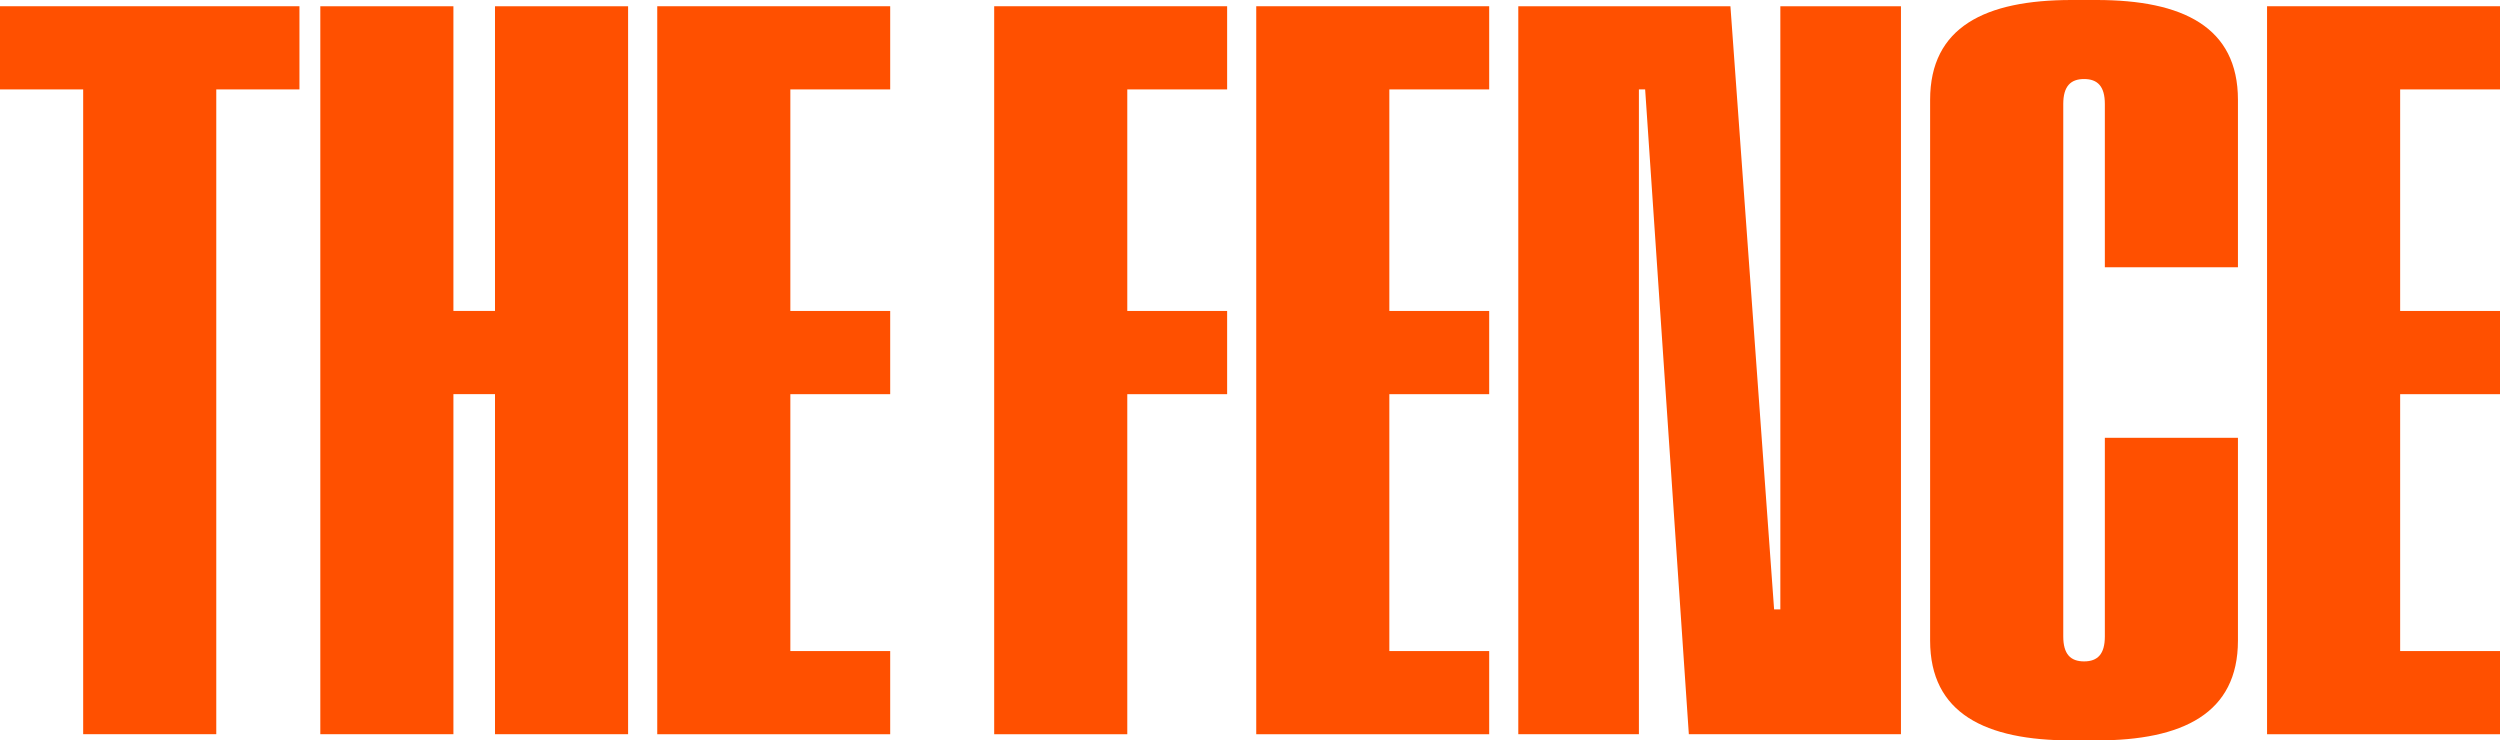
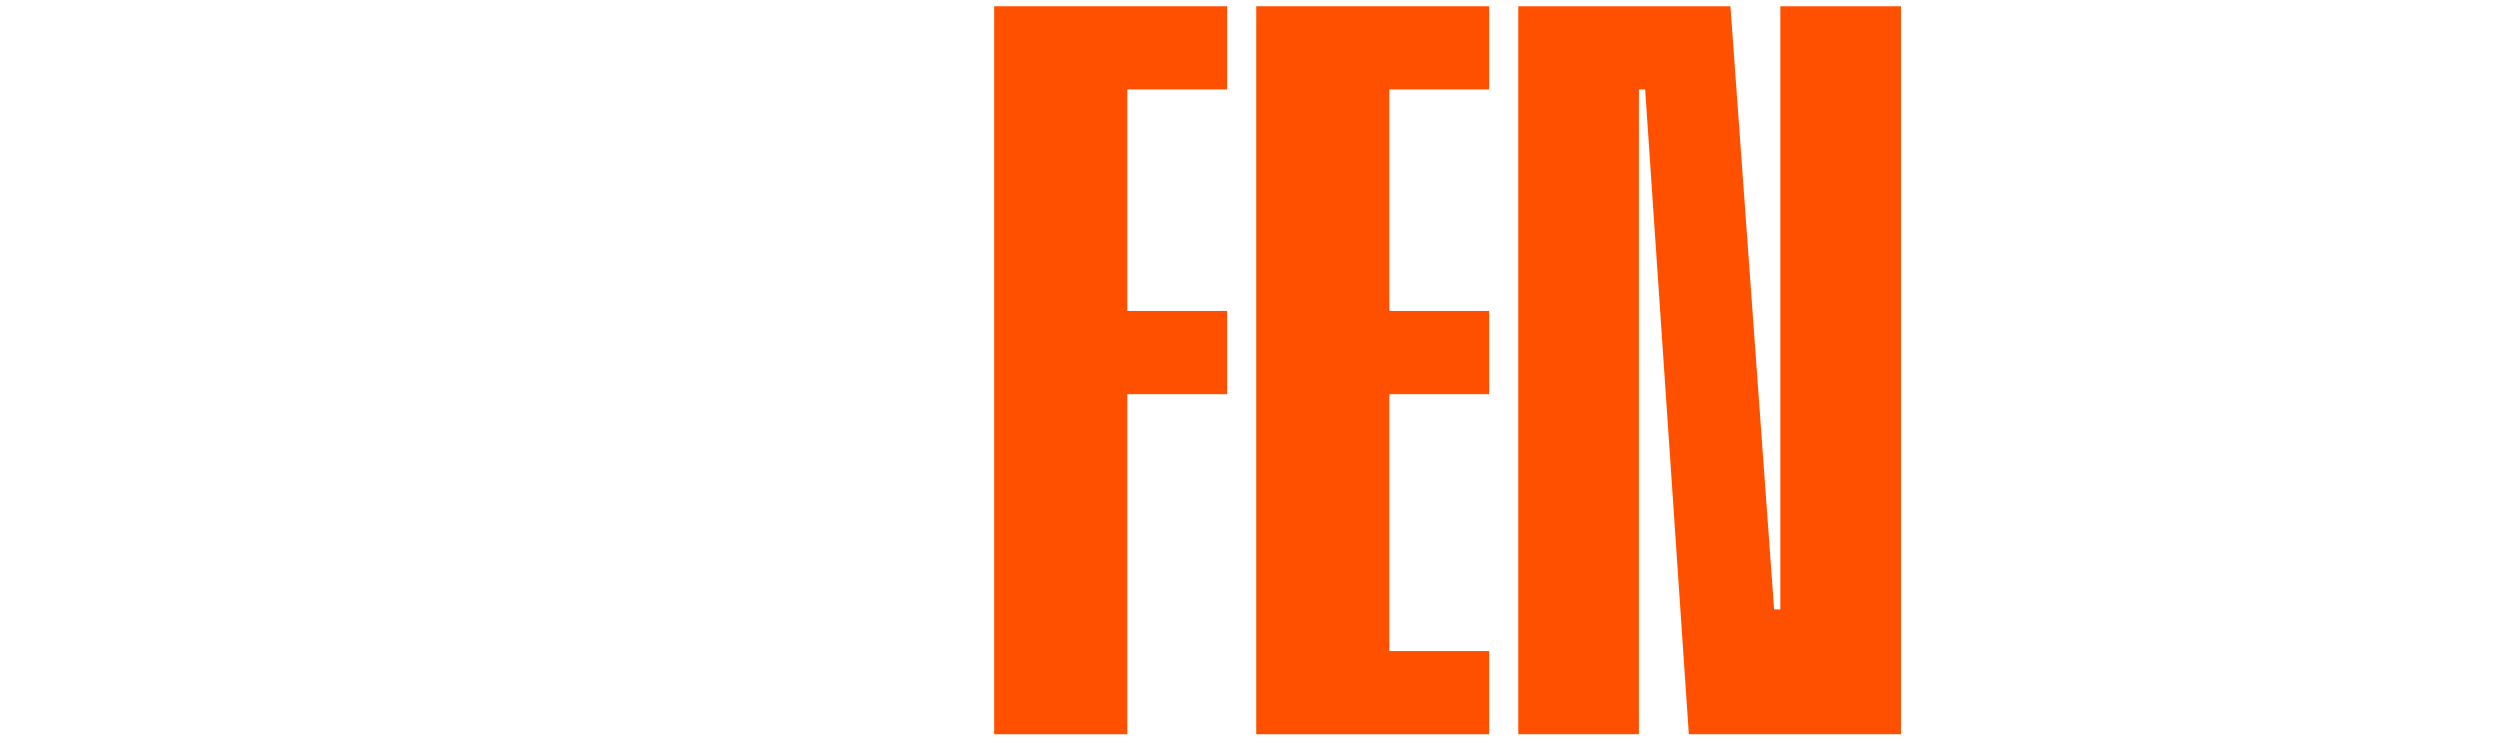
<svg xmlns="http://www.w3.org/2000/svg" id="uuid-5bdaa4f6-79d1-49d2-b1da-24471c04defd" viewBox="0 0 536.82 158.99">
-   <path id="uuid-4135501d-a6c3-4287-8389-51e5432fe451" d="m0,1.34v17.86h17.86v138.45h28.58V19.2h17.86V1.34H0Z" style="fill:#ff5000;" />
-   <path id="uuid-207a2330-88ed-4f36-b659-82a93b552e3d" d="m68.78,1.34h28.58v65.43h8.93V1.34h28.58v156.31h-28.58v-73.02h-8.93v73.02h-28.58V1.34Z" style="fill:#ff5000;" />
-   <path id="uuid-1add92f7-7a16-4ad3-96f7-fbf48ec7cadd" d="m141.13,1.34h50.02v17.86h-21.44v47.57h21.44v17.87h-21.44v55.16h21.44v17.86h-50.02V1.34Z" style="fill:#ff5000;" />
  <path id="uuid-41627ebd-04c2-4b81-9d85-0ea51071993d" d="m213.48,1.34h50.02v17.86h-21.44v47.57h21.44v17.87h-21.44v73.02h-28.58V1.34Z" style="fill:#ff5000;" />
  <path id="uuid-9b61ac41-8ff5-4d56-b093-64486d40c434" d="m269.75,1.34h50.02v17.86h-21.44v47.57h21.44v17.87h-21.44v55.16h21.44v17.86h-50.02V1.34Z" style="fill:#ff5000;" />
  <path id="uuid-e2977a74-effb-4ae8-840e-0926c3fecdc1" d="m326.02,1.34h45.55l9.38,129.52h1.34V1.34h25.9v156.31h-45.55l-9.38-138.45h-1.34v138.45h-25.9V1.34Z" style="fill:#ff5000;" />
  <rect width="536.82" height="158.99" style="fill:none;" />
-   <path id="uuid-04eff0f9-175a-447f-9fdf-a137eefd839e" d="m414.45,137.56V21.44c0-15.64,11.83-21.44,30.37-21.44h5.36c18.53,0,30.37,5.8,30.37,21.44v35.95h-28.58V22.33c0-3.8-1.56-5.36-4.46-5.36s-4.47,1.56-4.47,5.36v114.33c0,3.8,1.56,5.36,4.47,5.36s4.46-1.56,4.46-5.36v-42.65h28.58v43.54c0,15.63-11.83,21.44-30.37,21.44h-5.36c-18.53,0-30.37-5.81-30.37-21.44" style="fill:#ff5000;" />
-   <path id="uuid-142e9f9d-a757-4d20-9c8d-5dbddc44b930" d="m486.8,1.34h50.02v17.86h-21.44v47.57h21.44v17.87h-21.44v55.16h21.44v17.86h-50.02V1.34Z" style="fill:#ff5000;" />
</svg>